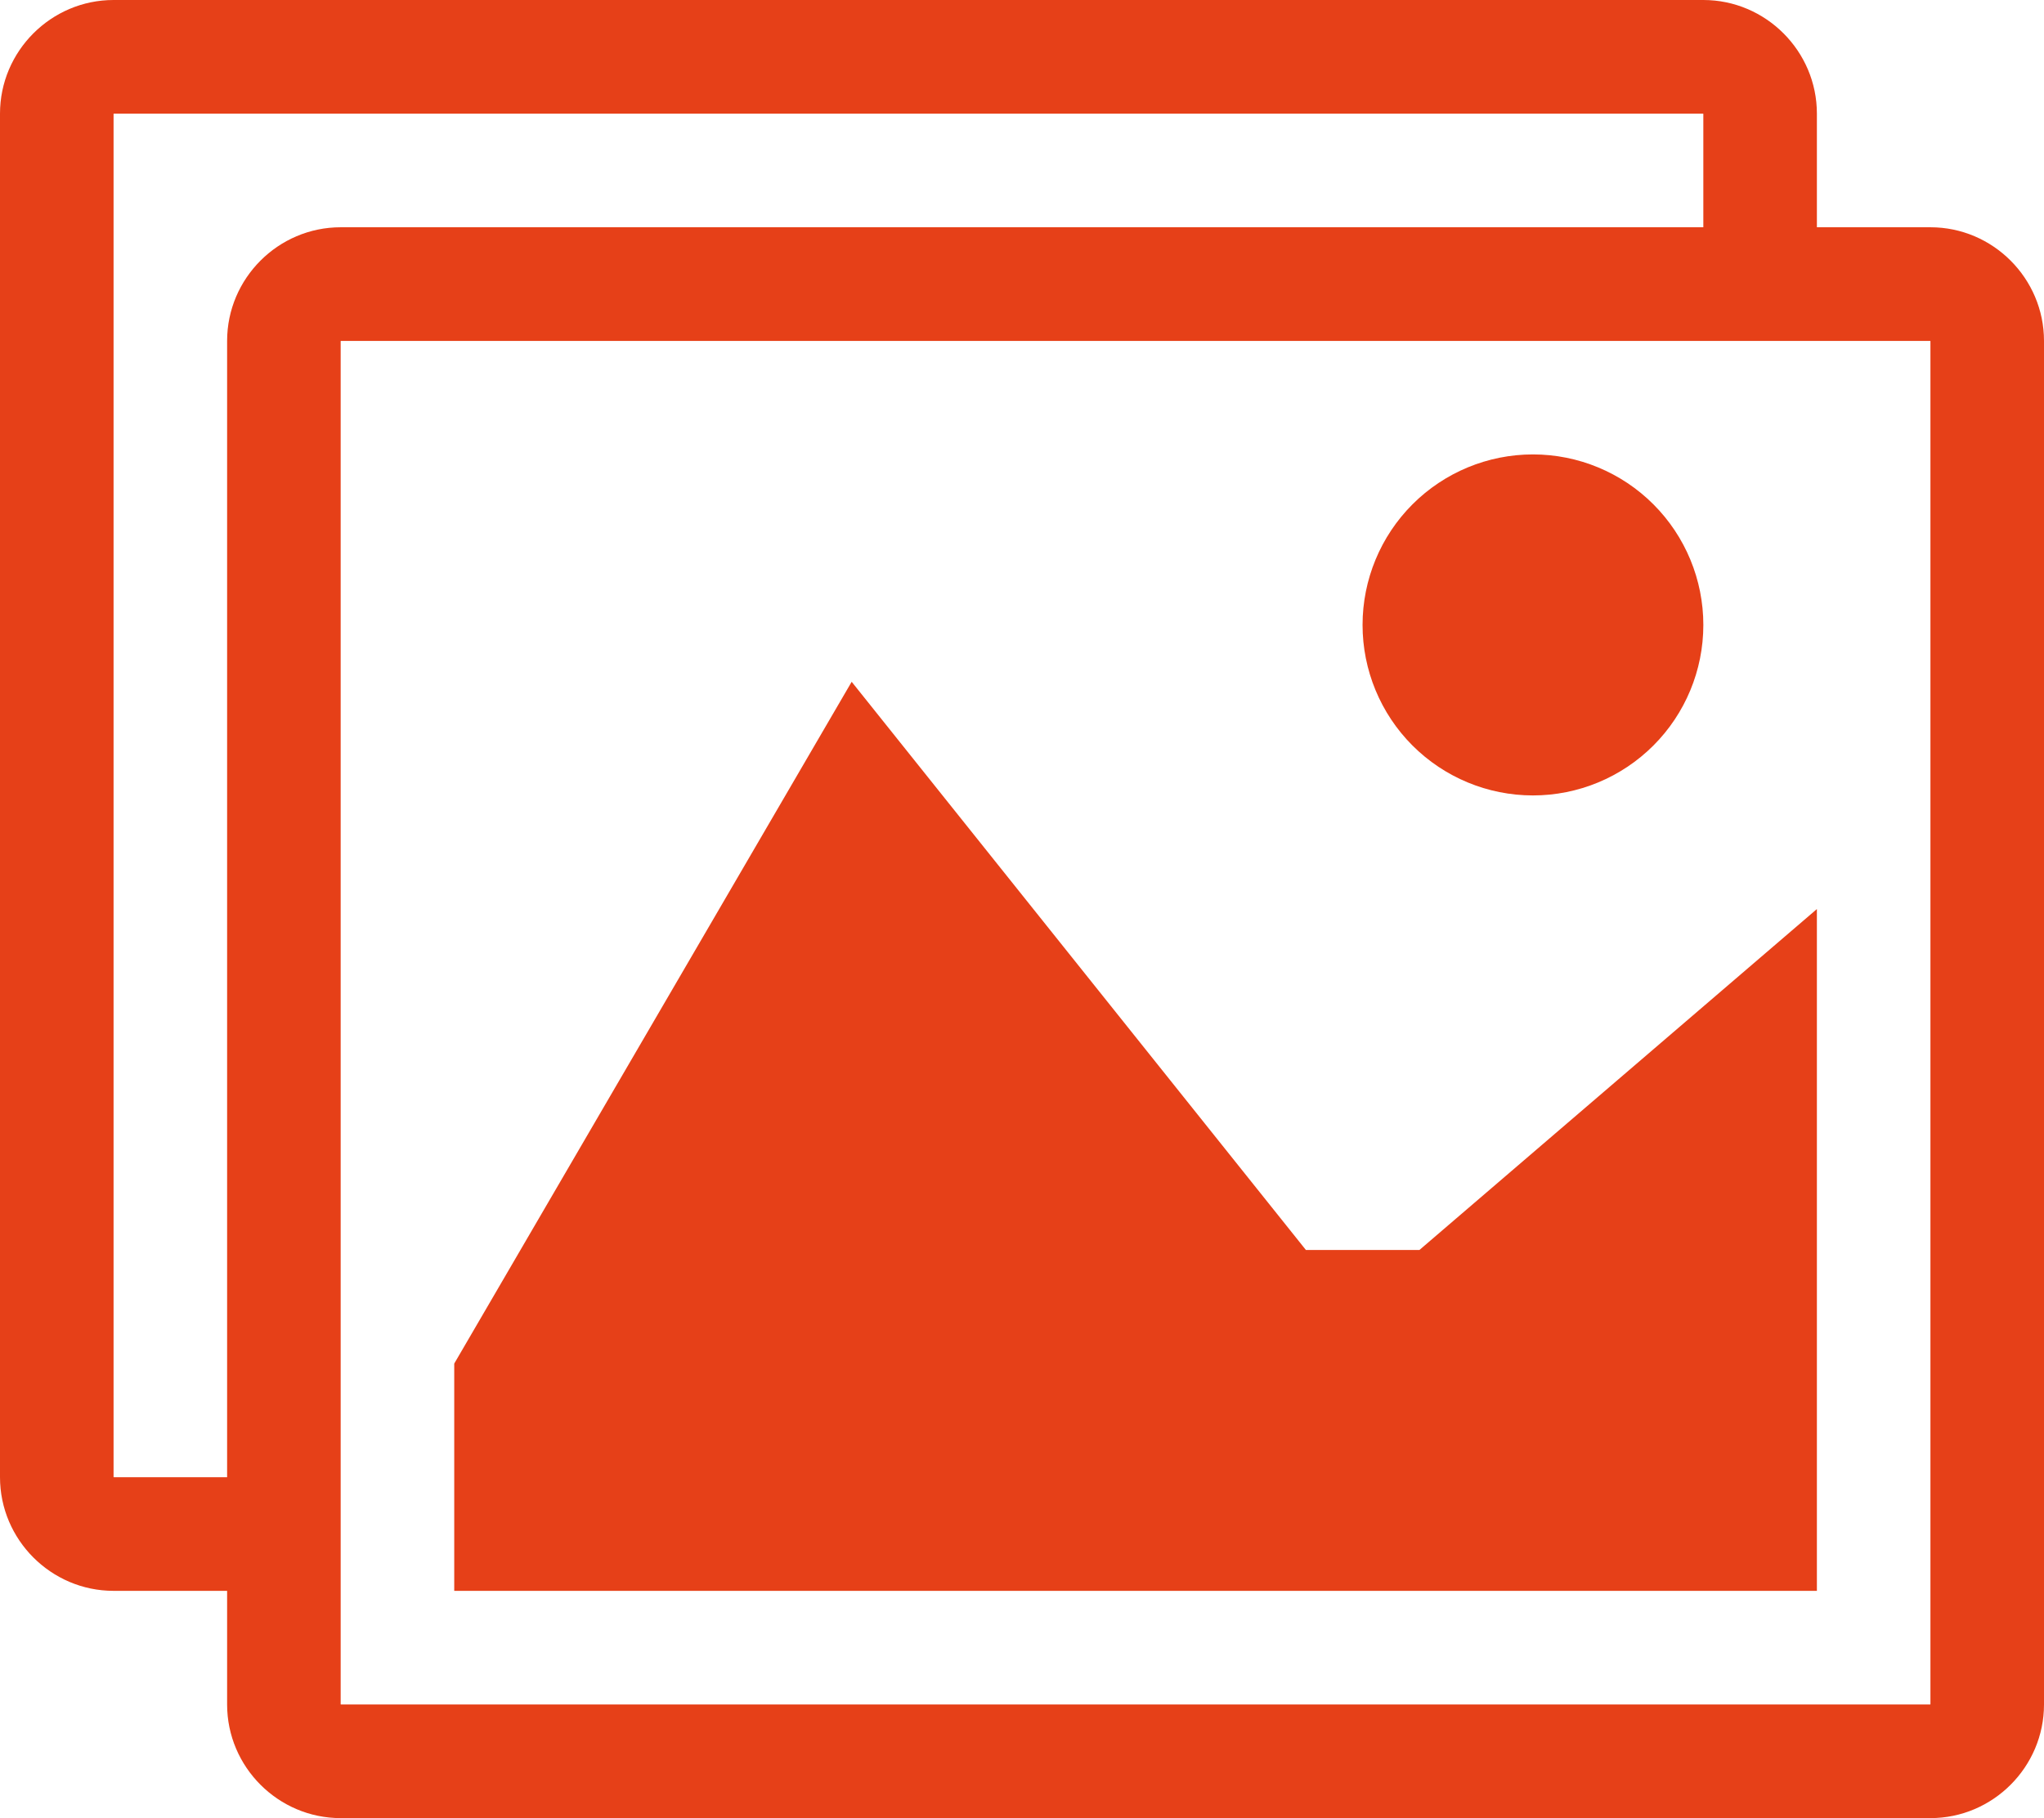
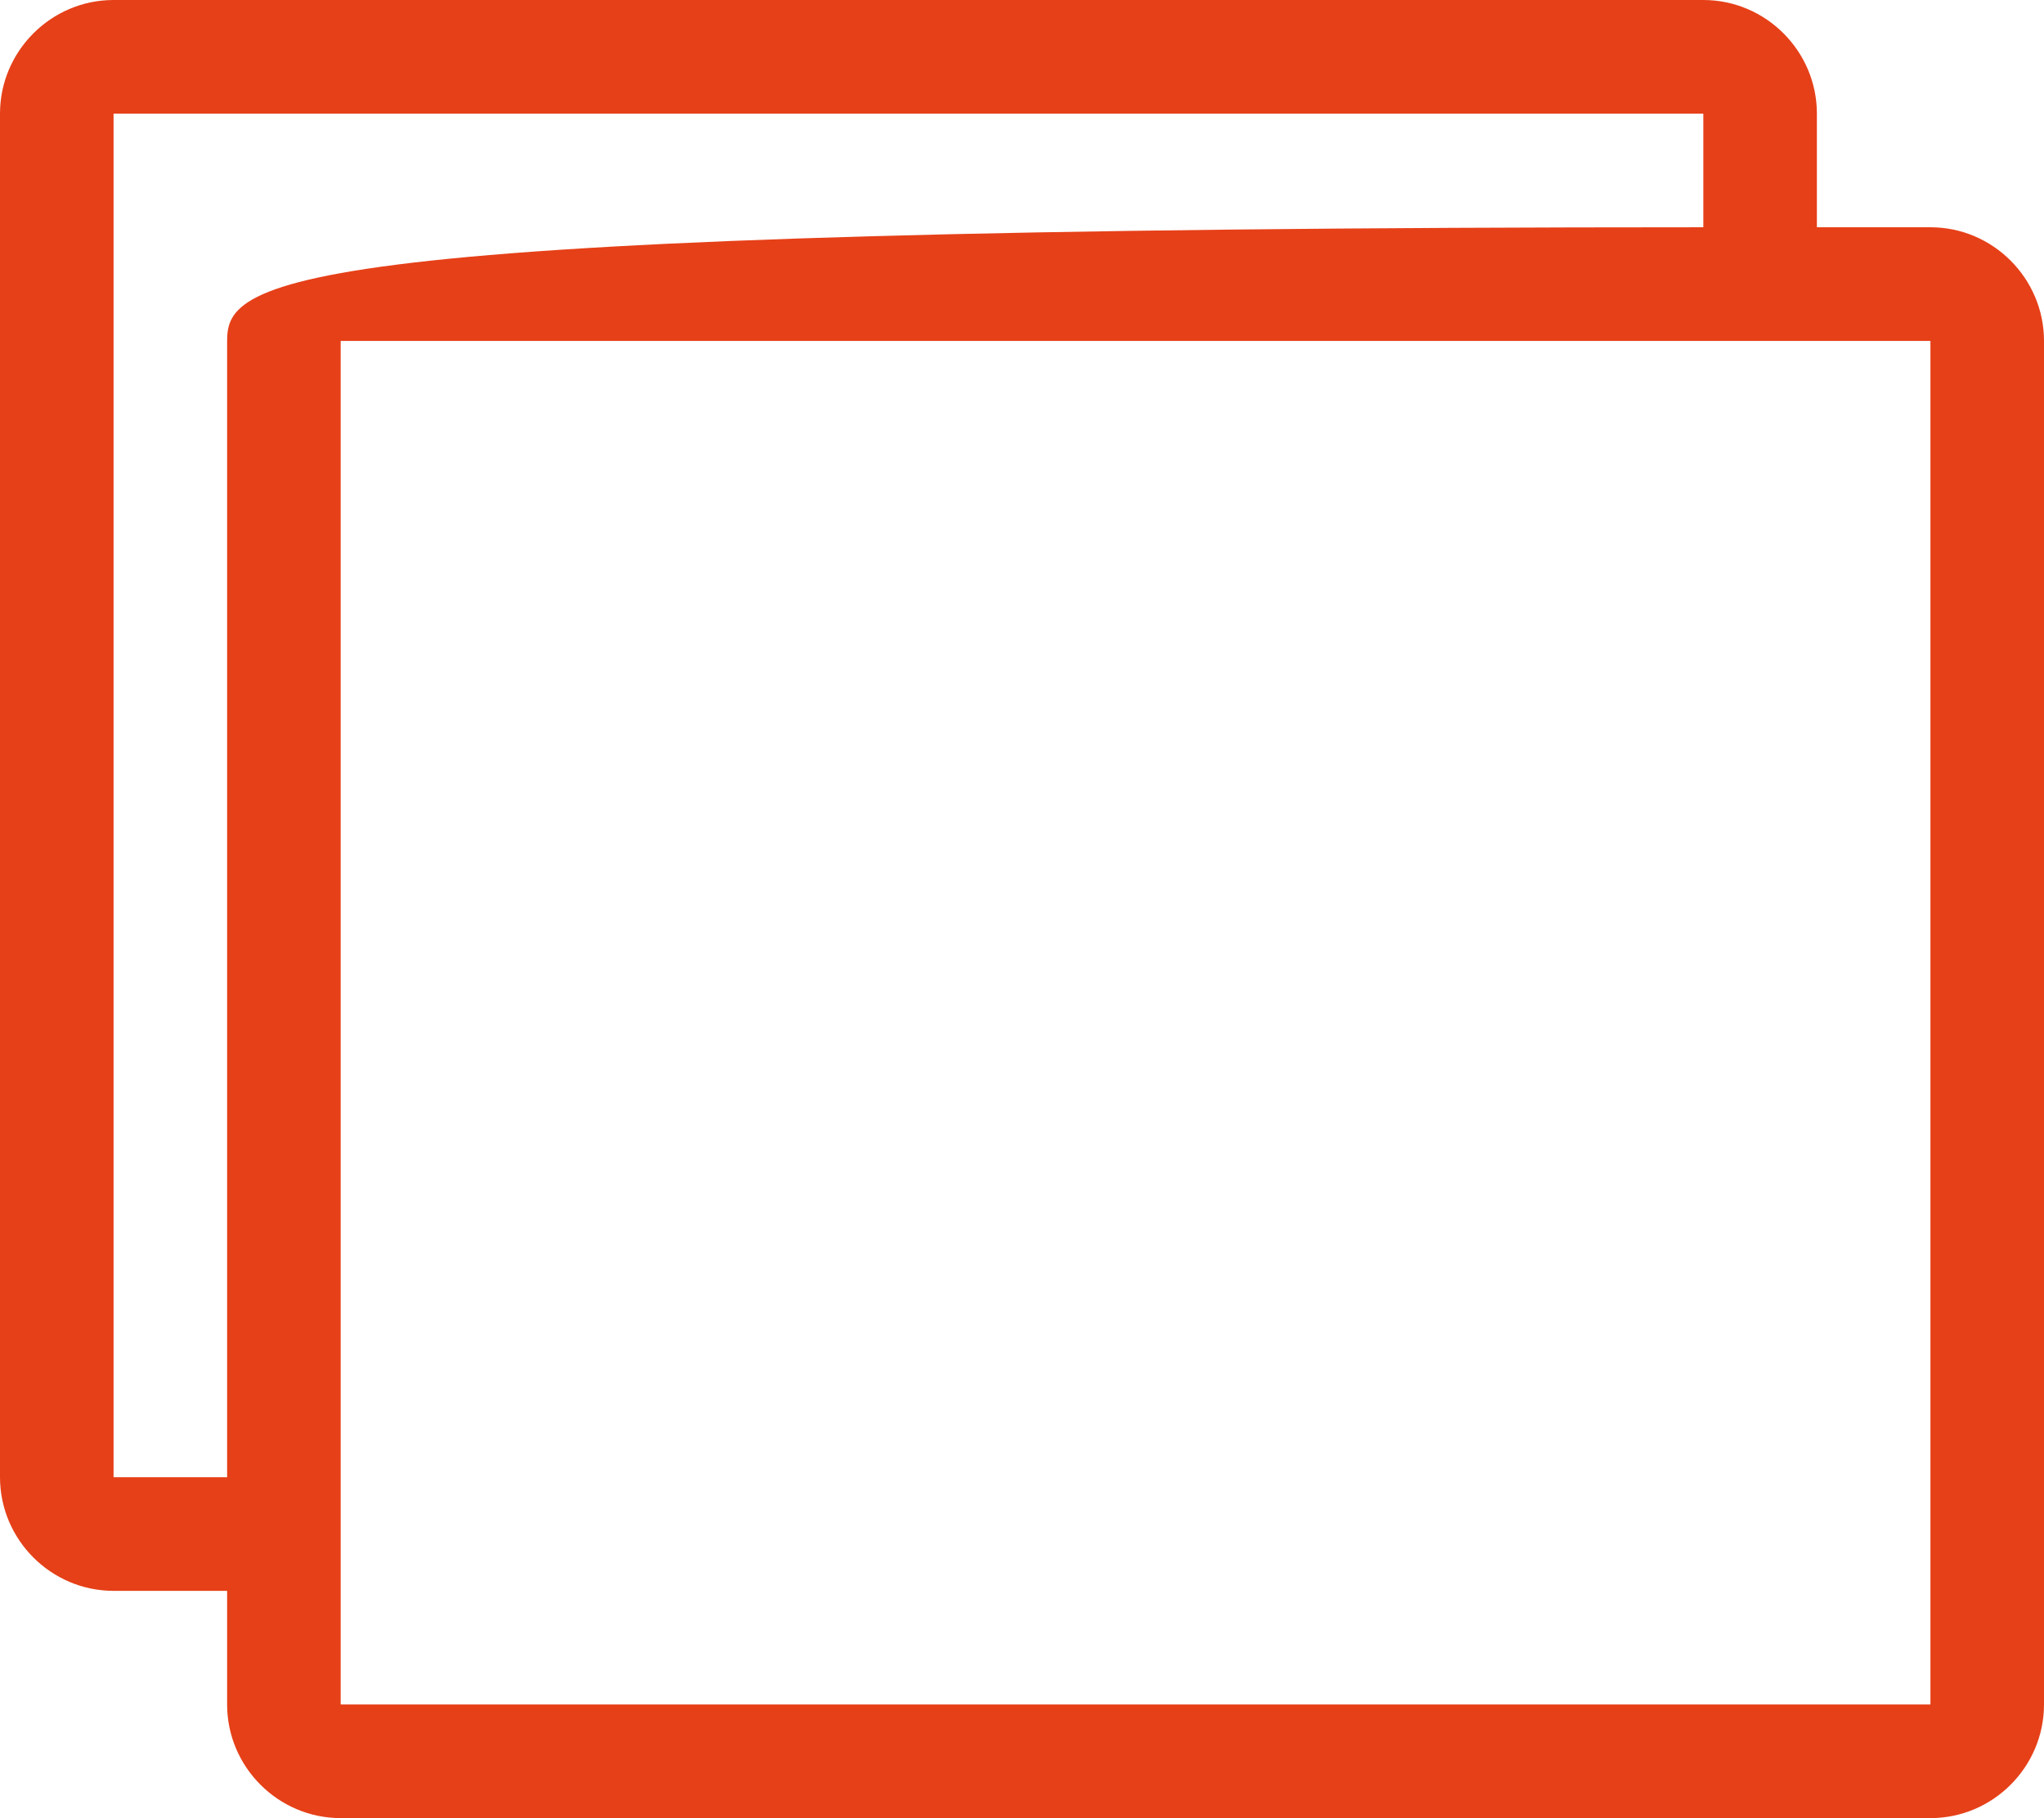
<svg xmlns="http://www.w3.org/2000/svg" width="145" height="129" viewBox="0 0 145 129" fill="none">
  <g clip-path="url(#clip0_2610_279)">
-     <path d="M136.944 16.125H128.889V8.062C128.889 3.628 125.264 0 120.833 0H8.056C3.625 0 0 3.628 0 8.062V104.812C0 109.247 3.625 112.875 8.056 112.875H16.111V120.938C16.111 125.372 19.736 129 24.167 129H136.944C141.375 129 145 125.372 145 120.938V24.188C145 19.753 141.375 16.125 136.944 16.125ZM16.111 24.188V104.812H8.072L8.056 104.796V8.079L8.072 8.062H120.817L120.833 8.079V16.125H24.167C19.736 16.125 16.111 19.753 16.111 24.188ZM136.944 120.921L136.928 120.938H24.183L24.167 120.921V24.204L24.183 24.188H136.928L136.944 24.204V120.921V120.921Z" fill="#E64018" />
-     <path d="M120.834 44.344C120.833 47.553 119.558 50.629 117.291 52.897C115.023 55.165 111.948 56.439 108.742 56.438C105.537 56.437 102.463 55.161 100.196 52.892C97.93 50.622 96.658 47.544 96.659 44.336C96.66 41.127 97.935 38.051 100.202 35.783C102.47 33.515 105.545 32.241 108.75 32.242C111.956 32.243 115.03 33.519 117.296 35.788C119.562 38.058 120.835 41.136 120.834 44.344V44.344ZM128.889 112.875H32.223V96.75L60.417 48.375L92.639 88.688H100.695L128.889 64.5V112.875Z" fill="#E64018" />
+     <path d="M136.944 16.125H128.889V8.062C128.889 3.628 125.264 0 120.833 0H8.056C3.625 0 0 3.628 0 8.062V104.812C0 109.247 3.625 112.875 8.056 112.875H16.111V120.938C16.111 125.372 19.736 129 24.167 129H136.944C141.375 129 145 125.372 145 120.938V24.188C145 19.753 141.375 16.125 136.944 16.125ZM16.111 24.188V104.812H8.072L8.056 104.796V8.079L8.072 8.062H120.817L120.833 8.079V16.125C19.736 16.125 16.111 19.753 16.111 24.188ZM136.944 120.921L136.928 120.938H24.183L24.167 120.921V24.204L24.183 24.188H136.928L136.944 24.204V120.921V120.921Z" fill="#E64018" />
  </g>
  <defs>
    <clipPath id="clip0_2610_279">
      <rect width="145" height="129" fill="white" />
    </clipPath>
  </defs>
</svg>